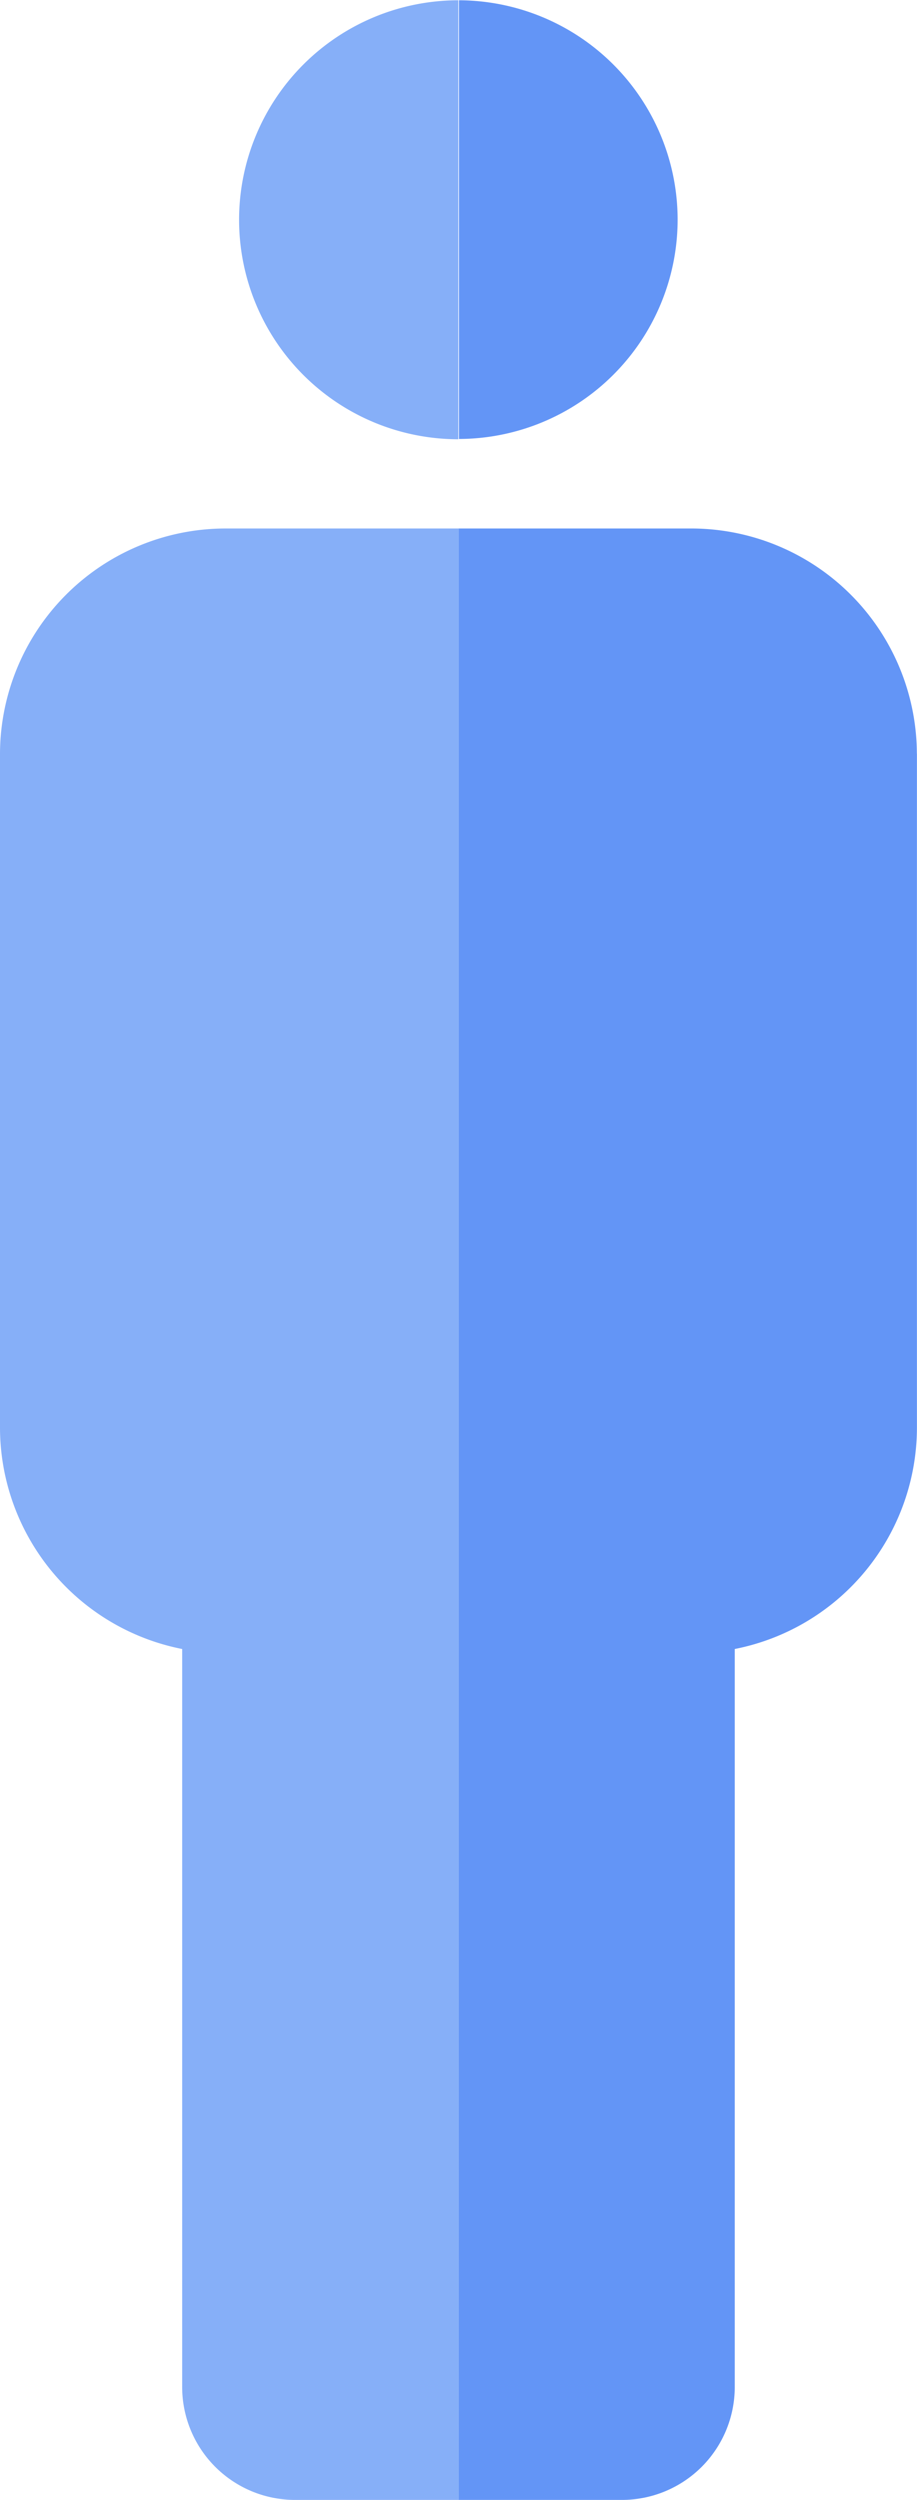
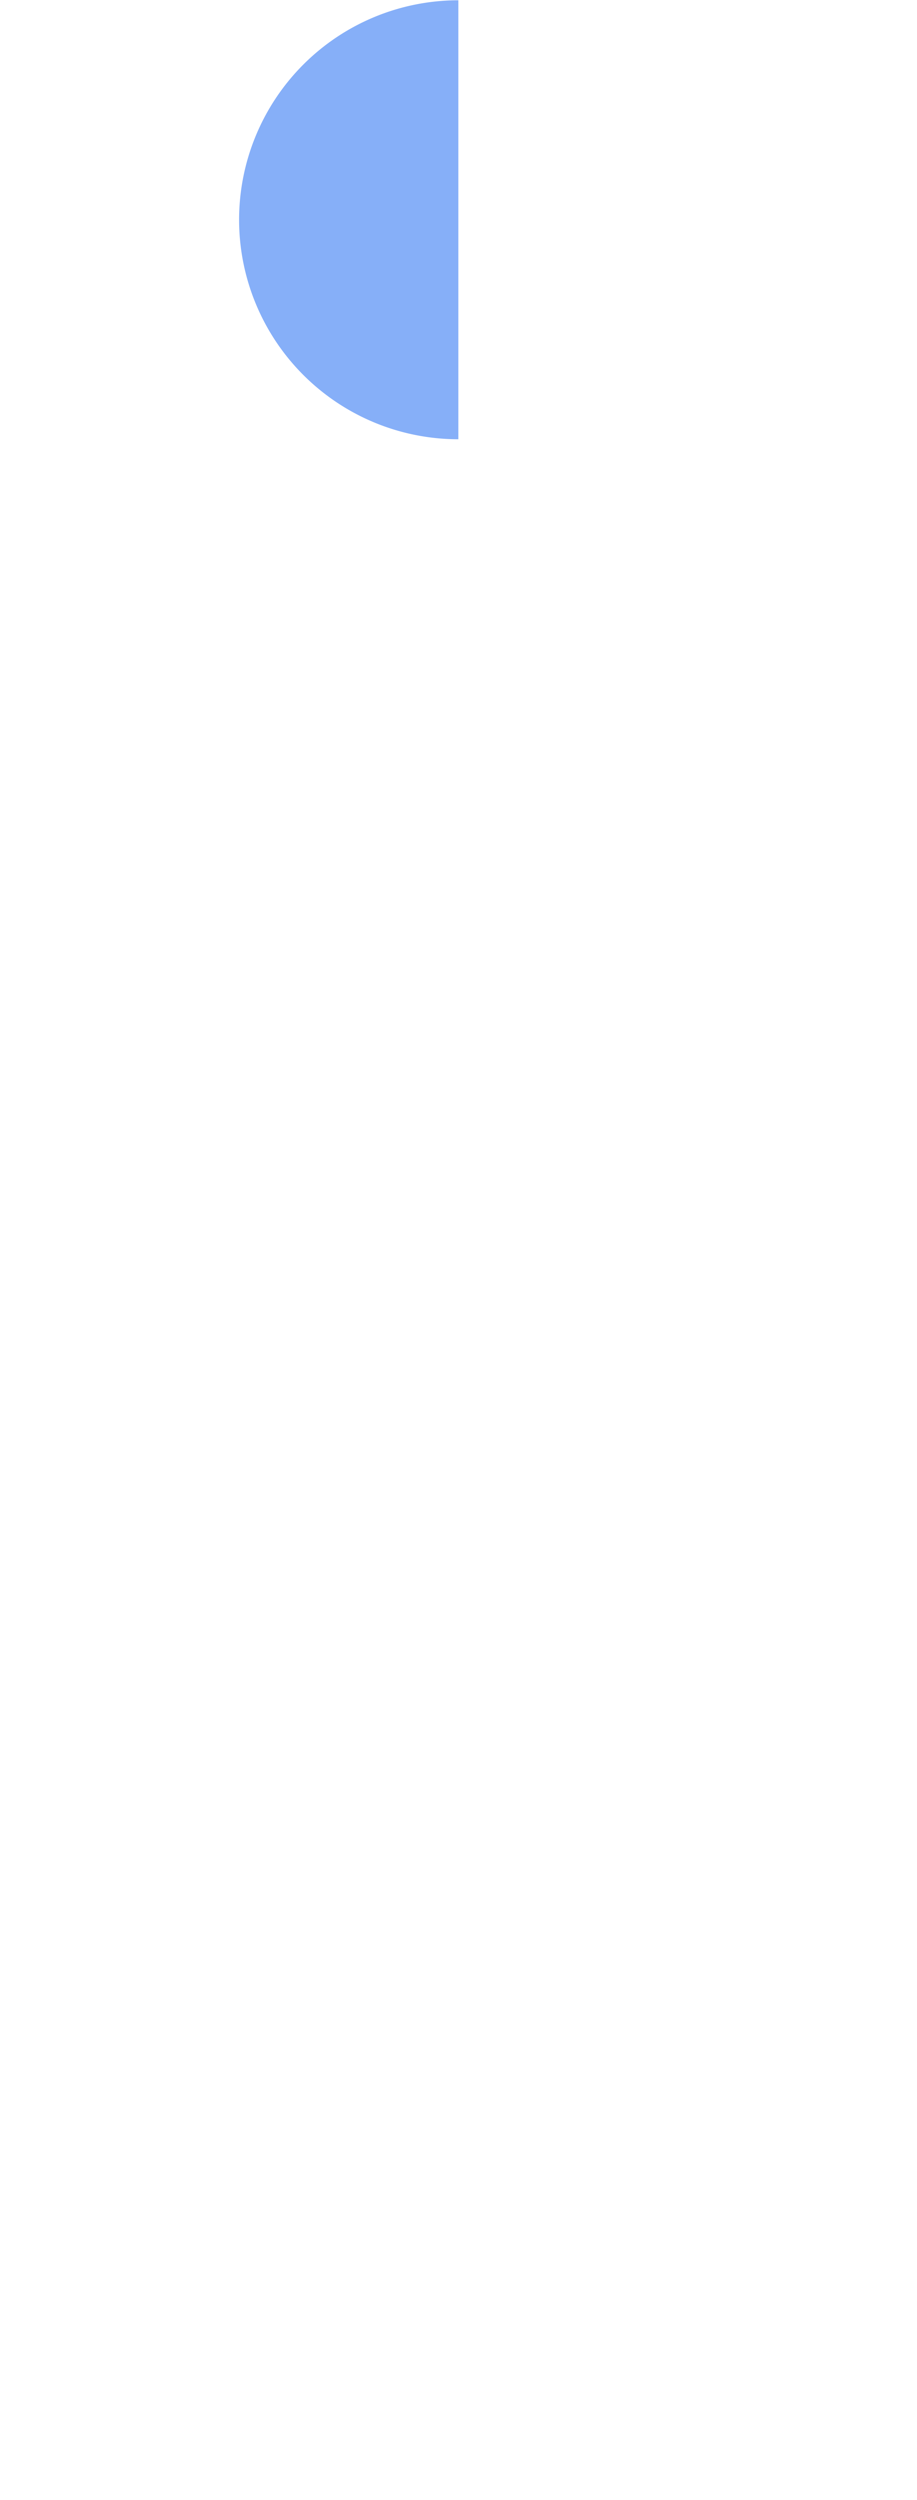
<svg xmlns="http://www.w3.org/2000/svg" width="13.002" height="35.41" viewBox="0 0 13.002 35.41">
  <defs>
    <style>.a{fill:#86aff8;}.b{fill:#6395f6;}</style>
  </defs>
  <g transform="translate(-2890.433 590.036)">
    <path class="a" d="M1612.3,1295.4v6.218a3.109,3.109,0,1,1,0-6.218Z" transform="translate(1284.632 -1885.432)" />
-     <path class="a" d="M1611.441,1304.786v27.925h-2.328a1.6,1.6,0,0,1-1.594-1.594v-10.459a3.2,3.2,0,0,1-2.583-3.133v-9.55a3.2,3.2,0,0,1,3.189-3.189Z" transform="translate(1285.497 -1887.336)" />
-     <path class="b" d="M1616.2,1298.505a3.109,3.109,0,0,1-3.1,3.109V1295.4a3.11,3.11,0,0,1,3.1,3.109Z" transform="translate(1283.841 -1885.432)" />
-     <path class="b" d="M1619.593,1307.975v9.55a3.2,3.2,0,0,1-2.583,3.133v10.459a1.6,1.6,0,0,1-1.594,1.594h-2.32v-27.925h3.308a3.2,3.2,0,0,1,3.188,3.189Z" transform="translate(1283.841 -1887.336)" />
  </g>
</svg>